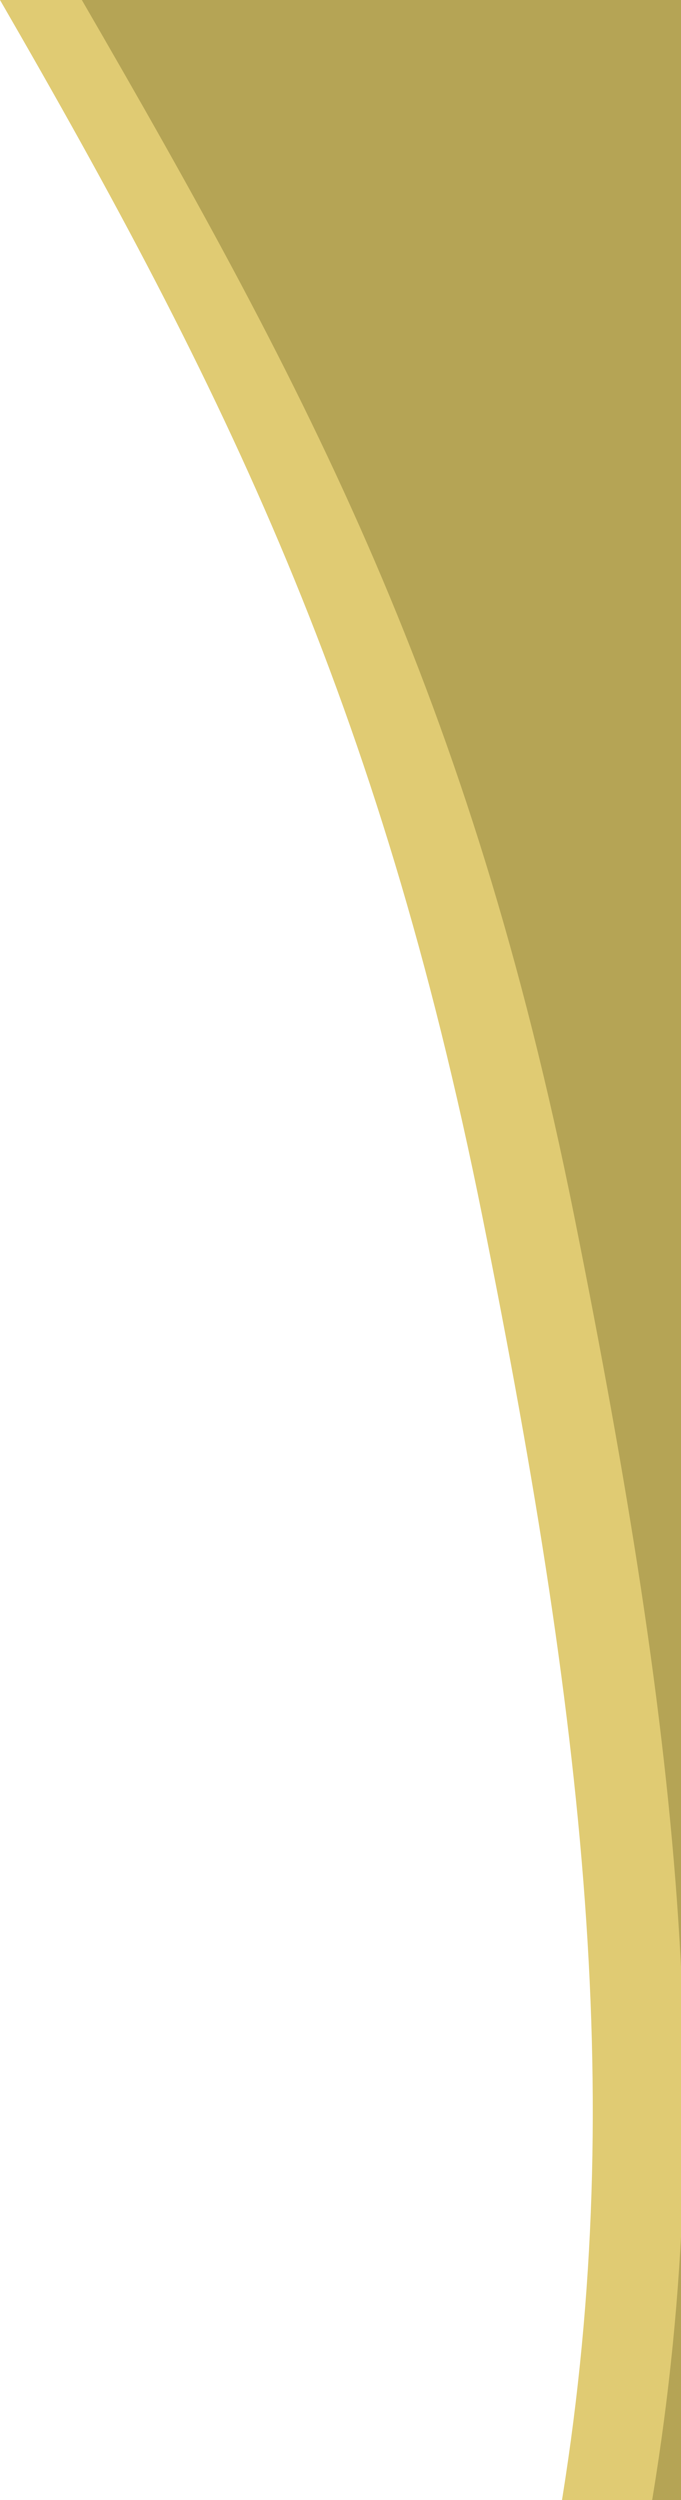
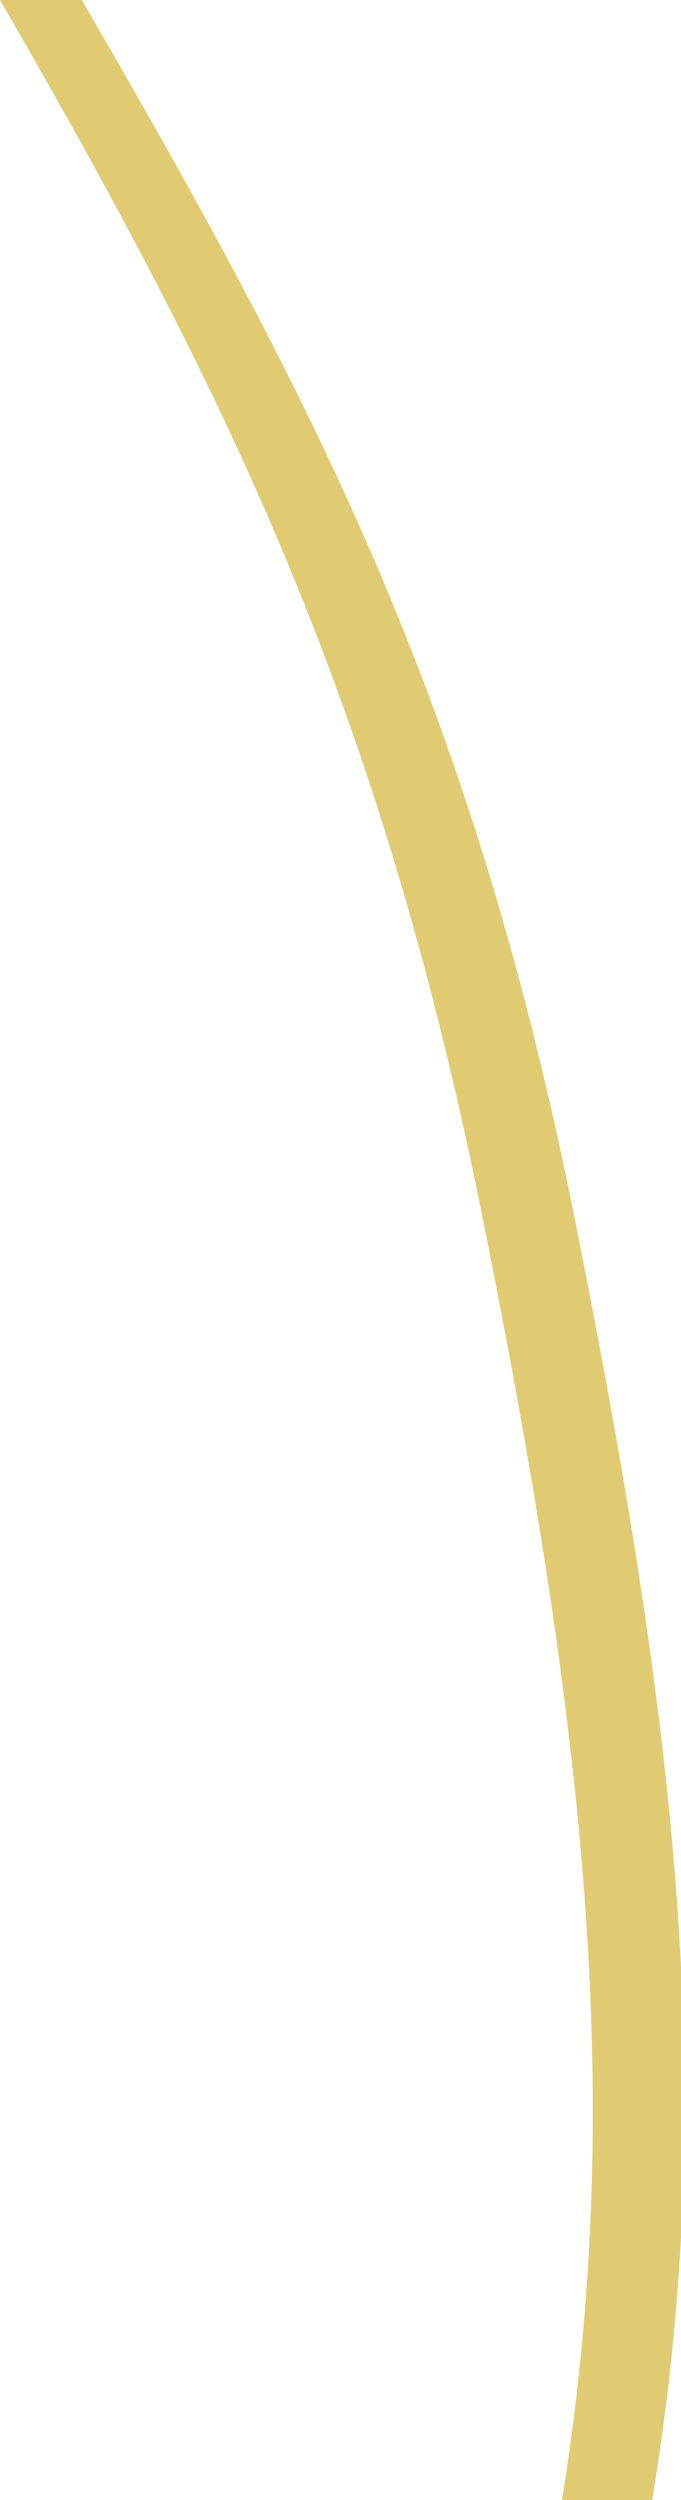
<svg xmlns="http://www.w3.org/2000/svg" viewBox="0 0 419.73 1540.43">
  <defs>
    <style>.cls-1{fill:none;}.cls-2{clip-path:url(#clip-path);}.cls-3{fill:#b5a455;}.cls-4{fill:#e0cb73;}</style>
    <clipPath id="clip-path">
-       <rect class="cls-1" x="4.49" width="419.73" height="1540.43" />
-     </clipPath>
+       </clipPath>
  </defs>
  <g id="Layer_2" data-name="Layer 2">
    <g id="Layer_1-2" data-name="Layer 1">
      <g class="cls-2">
        <path class="cls-3" d="M374.5,1587.6l23.4-307.12-49.73-387L266.27,478.5,105.11,107.06-23.3-46.21H658.22V1604S380.93,1587.6,374.5,1587.6Z" />
      </g>
      <path class="cls-4" d="M297.27,749.4c65.87,327.83,89.9,560.34,45.4,813.07h55.48c46-255.36,22-482.41-44.21-813.07C289.56,428.51,191.66,243.84,50.44,0H0C138.85,240.23,233.49,431.93,297.27,749.4Z" />
    </g>
  </g>
</svg>